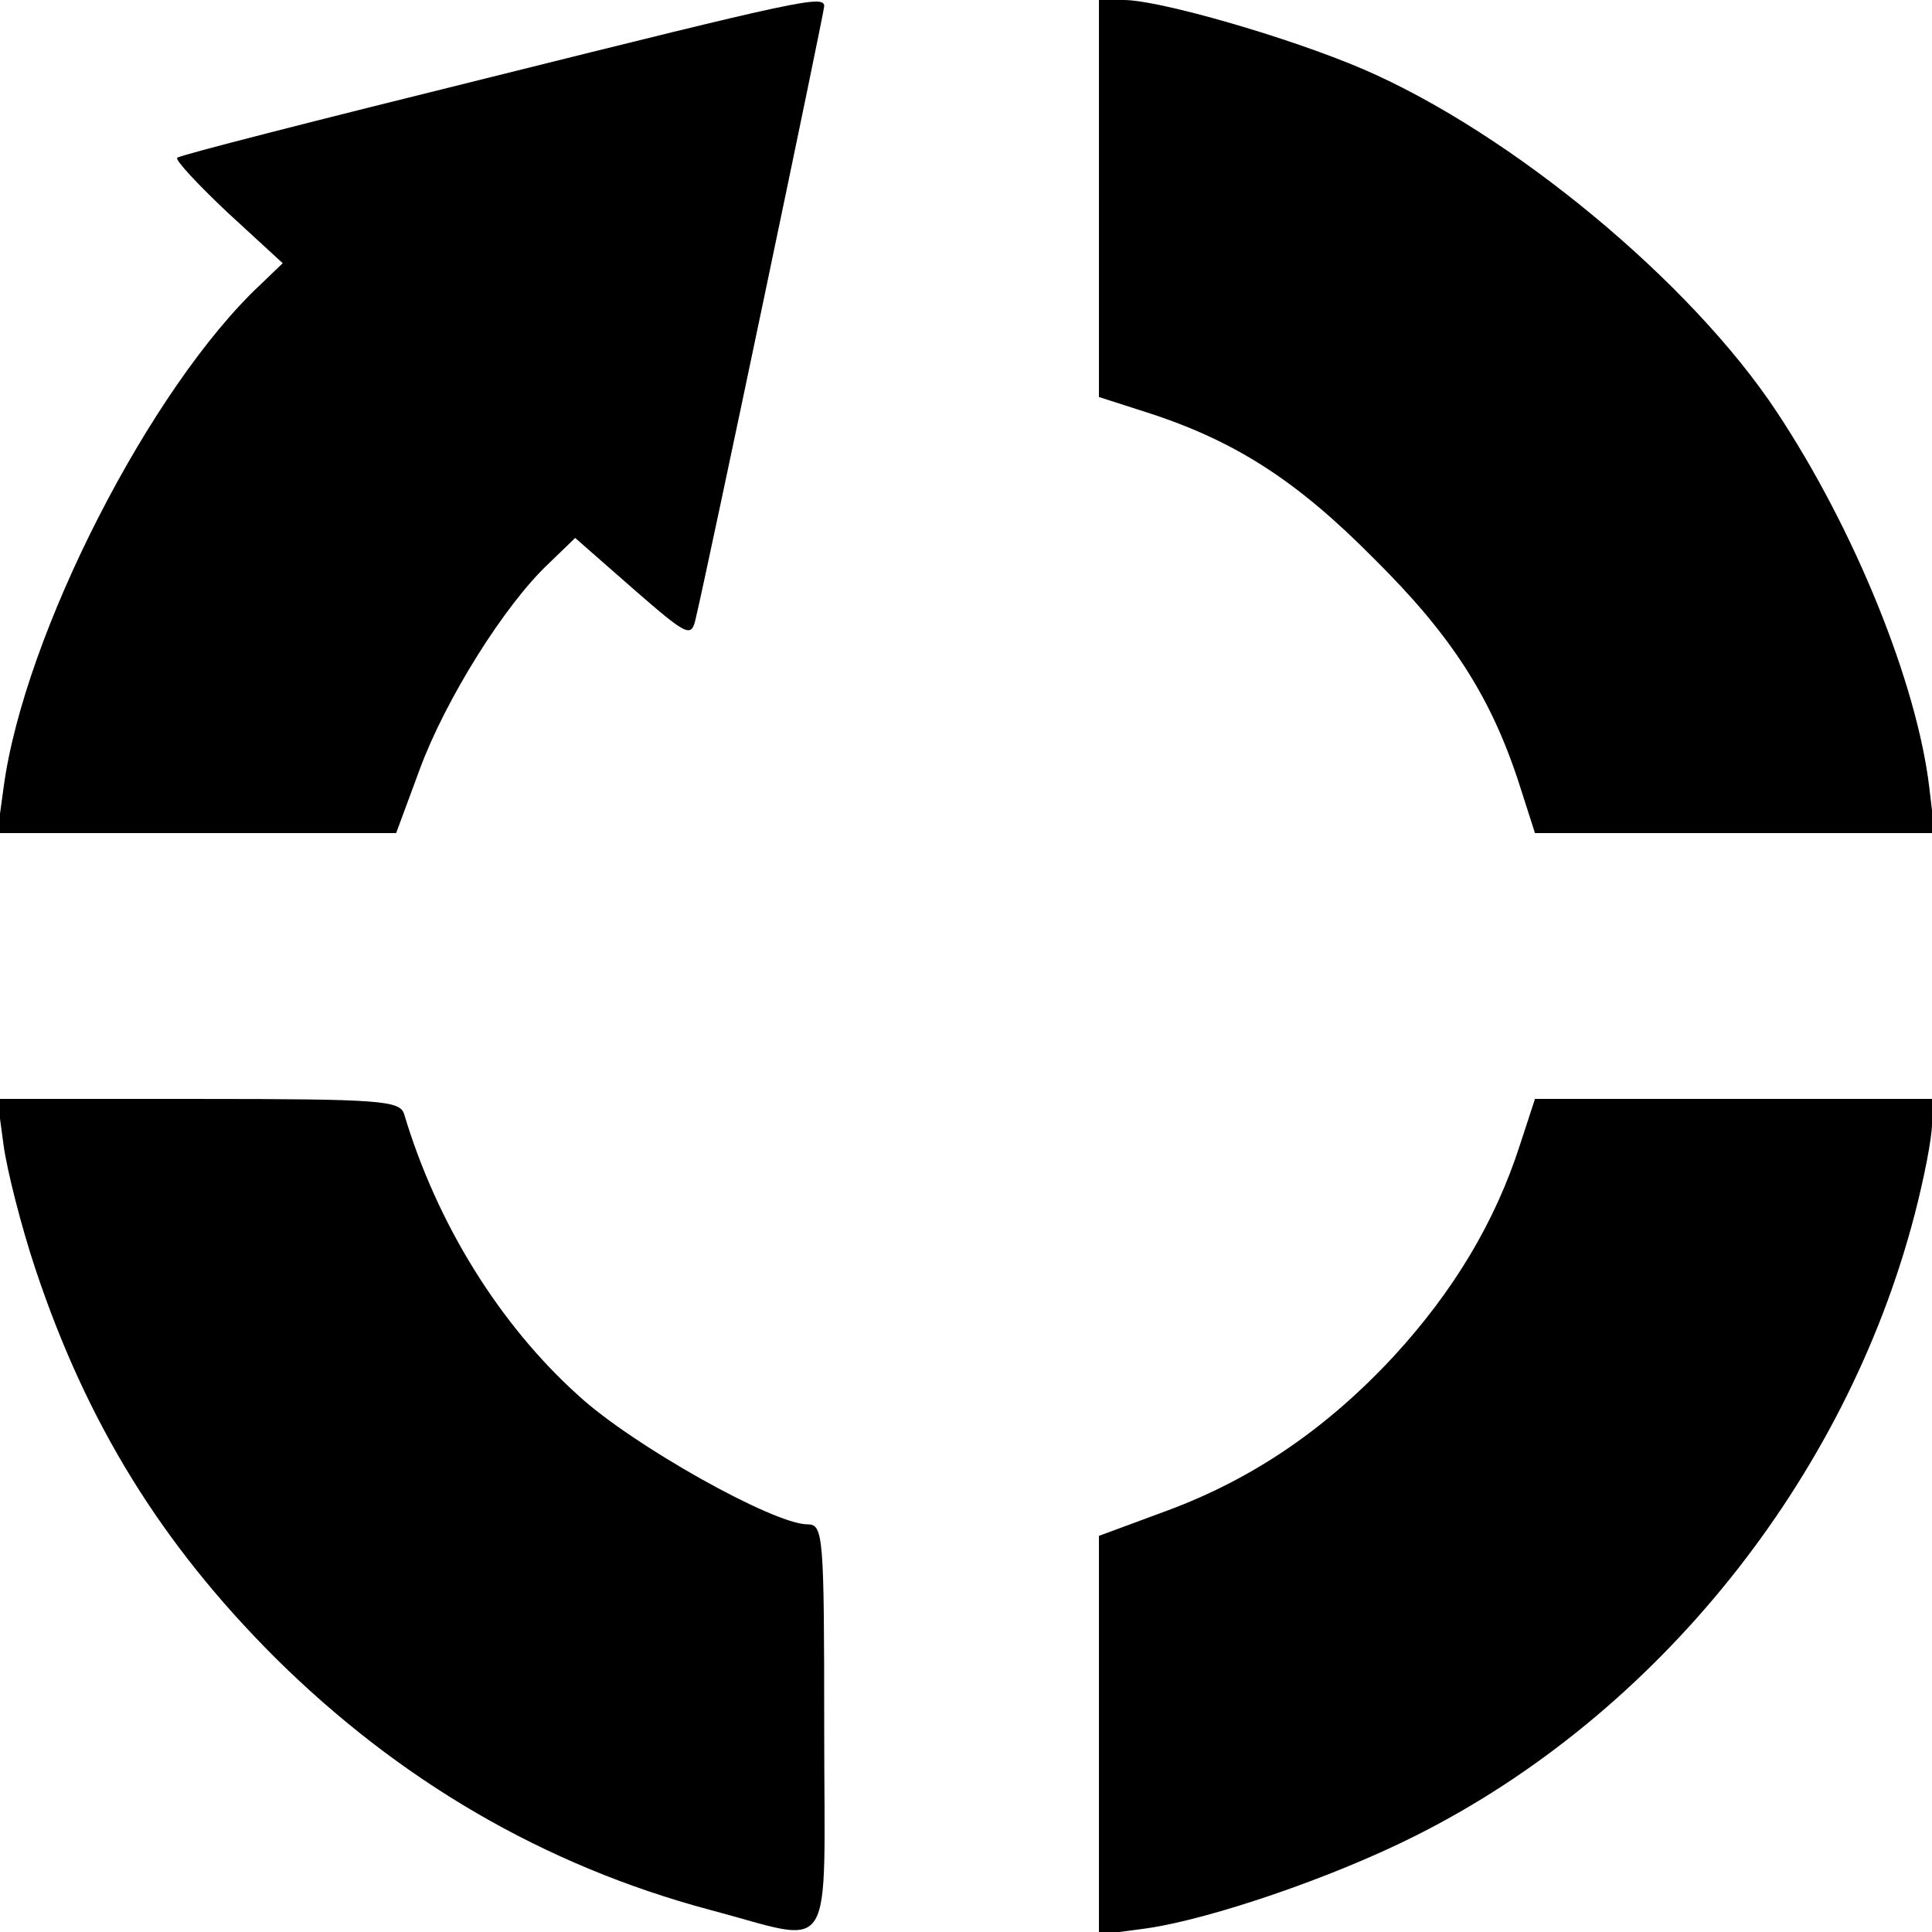
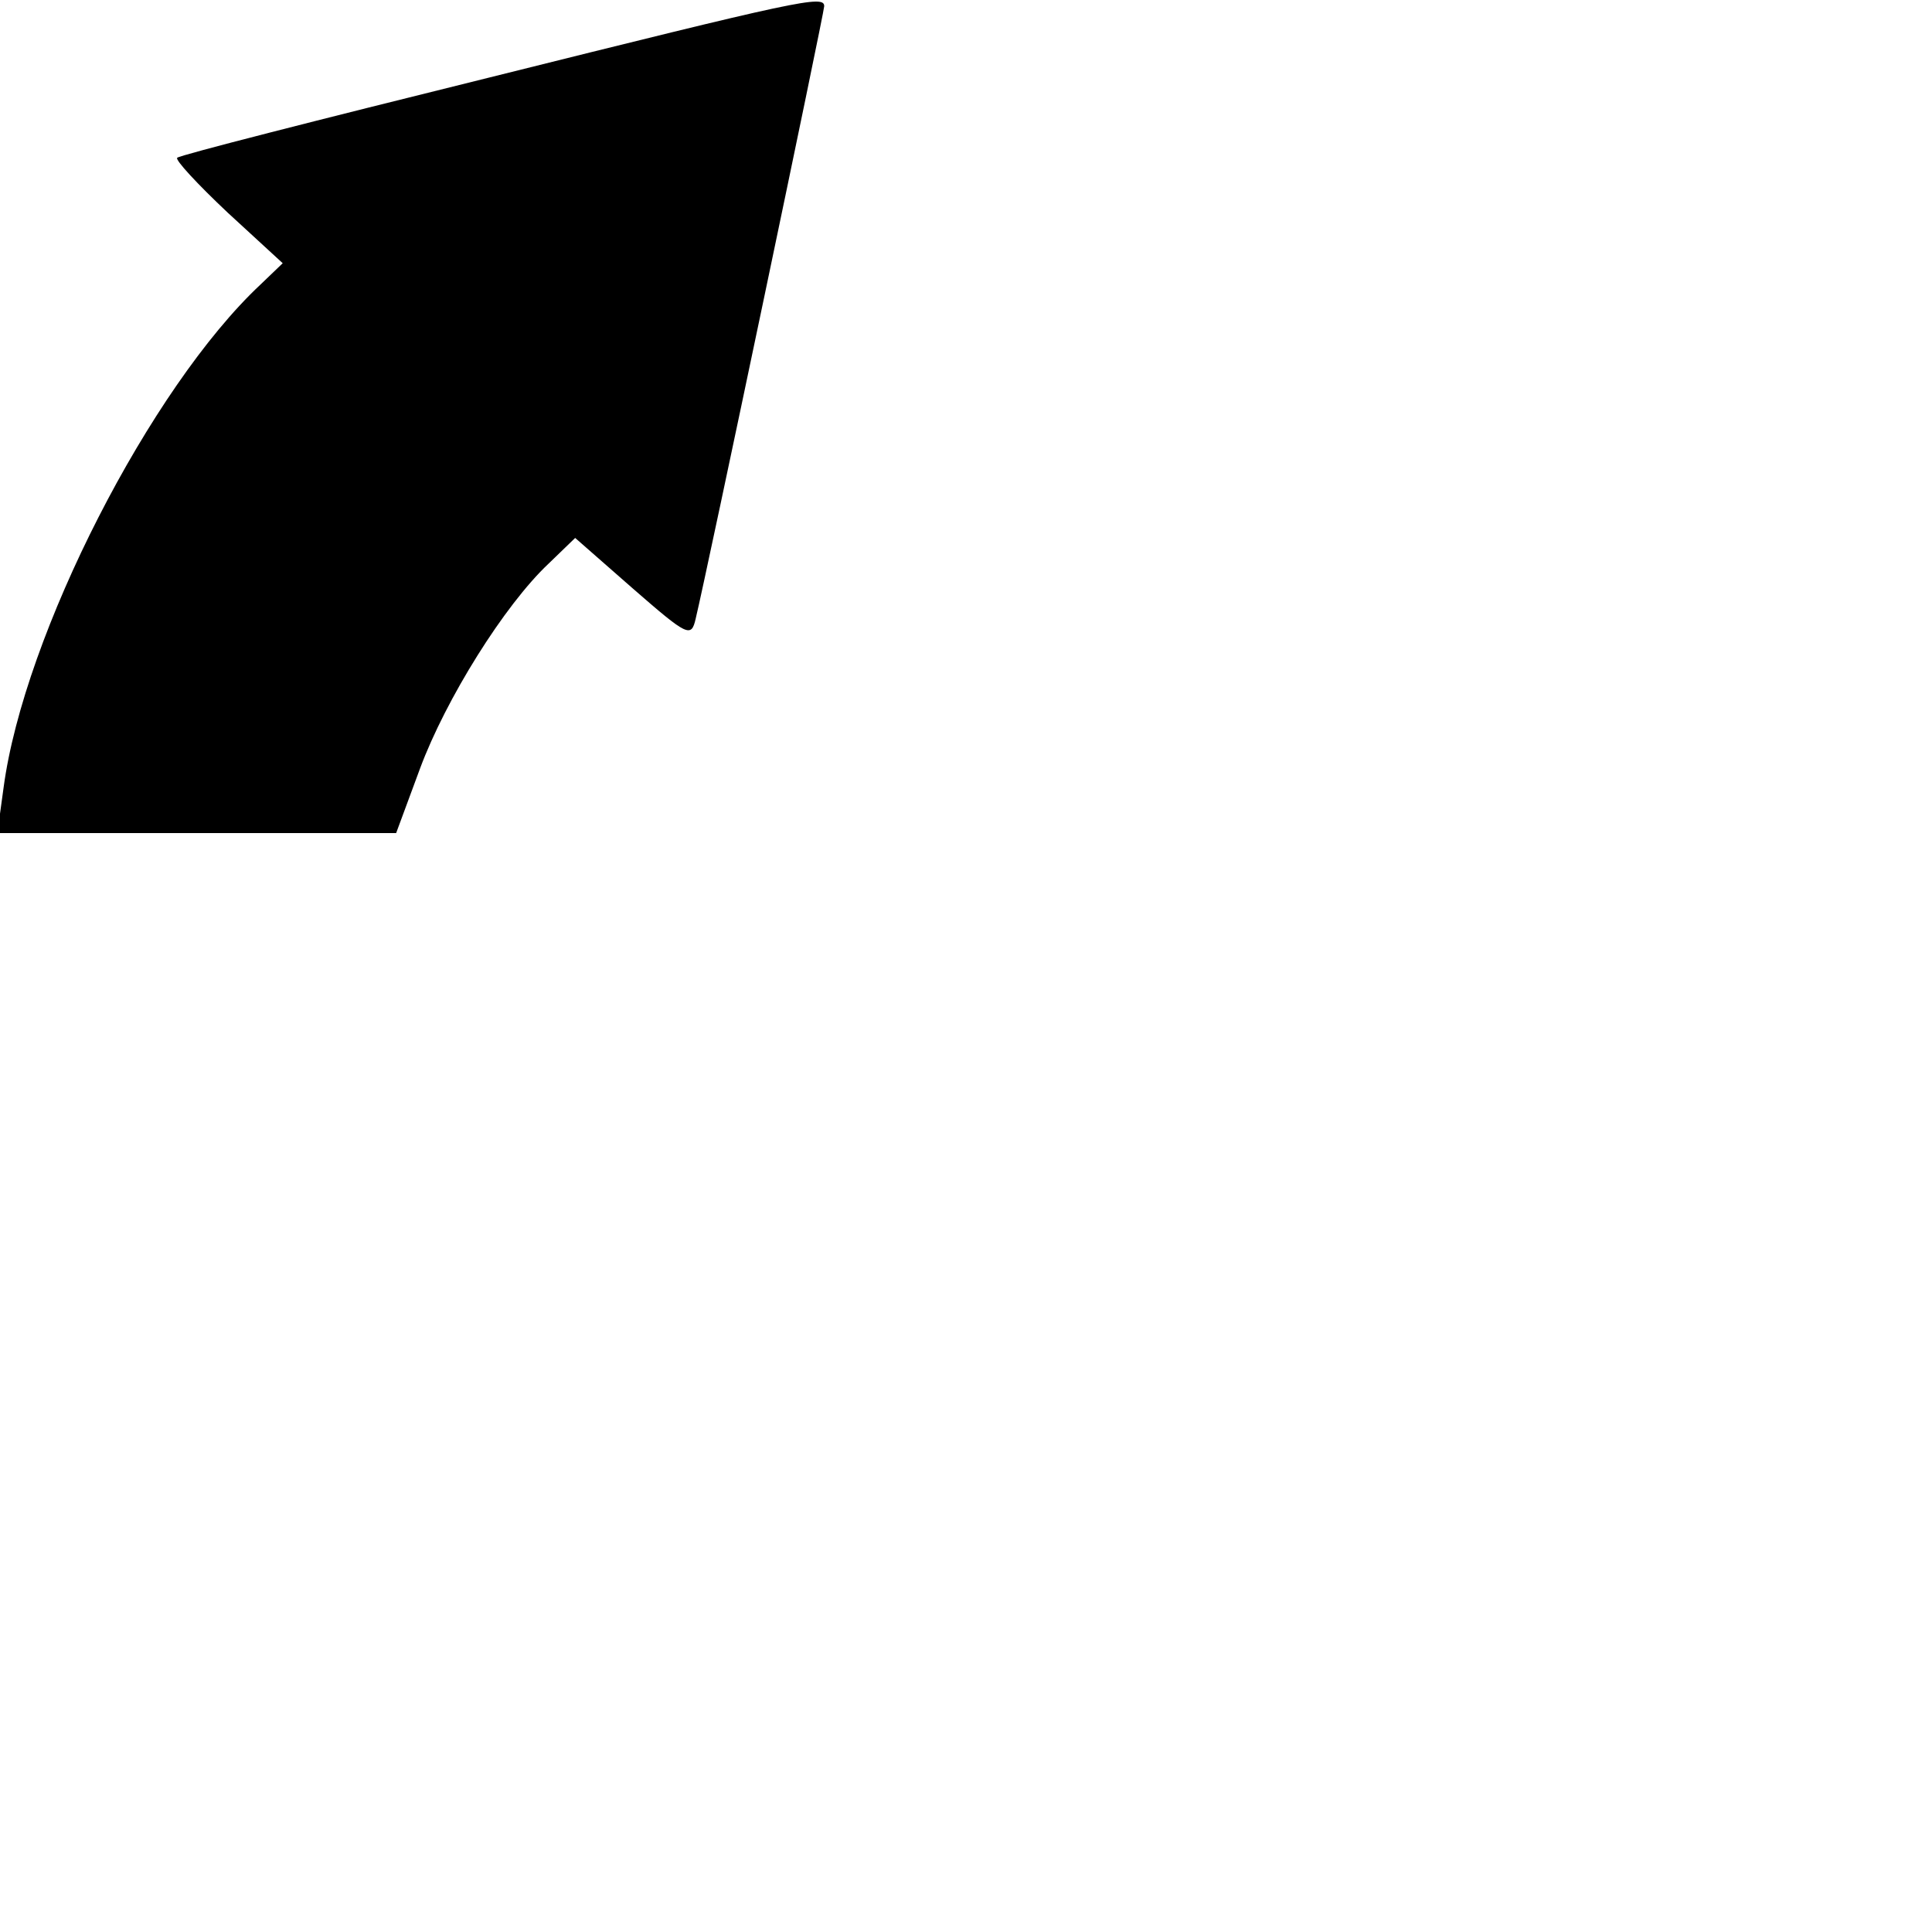
<svg xmlns="http://www.w3.org/2000/svg" version="1.0" width="218pt" height="218pt" viewBox="0 0 218 218" preserveAspectRatio="xMidYMid meet">
  <g transform="translate(0,218) scale(0.1,-0.1)" fill="#000000" stroke="none">
    <path d="M550 2092 c-190 -47 -347 -87 -350 -90 -3 -2 23 -30 57 -62 l62 -57 -25 -24 c-124 -116 -267 -395 -290 -568 l-7 -51 225 0 225 0 27 73 c29 78 95 184 145 231 l30 29 65 -57 c62 -54 66 -56 71 -34 13 54 145 684 145 691 0 13 -27 7 -380 -81z" />
-     <path d="M1240 1956 l0 -224 53 -17 c100 -32 170 -77 257 -165 88 -87 133 -157 165 -257 l17 -53 226 0 225 0 -6 51 c-14 118 -84 291 -172 424 -97 147 -300 315 -467 387 -84 36 -230 78 -270 78 l-28 0 0 -224z" />
-     <path d="M4 888 c4 -29 20 -92 36 -140 58 -174 142 -310 270 -438 140 -139 304 -235 491 -285 144 -38 129 -61 129 205 0 219 -1 230 -19 230 -38 0 -197 89 -258 145 -89 80 -160 194 -197 318 -5 15 -25 17 -232 17 l-227 0 7 -52z" />
-     <path d="M1715 888 c-28 -87 -75 -165 -142 -238 -77 -83 -161 -140 -260 -176 l-73 -27 0 -225 0 -225 53 7 c71 10 210 57 305 105 271 136 484 401 562 699 11 42 20 88 20 104 l0 28 -224 0 -224 0 -17 -52z" />
  </g>
</svg>